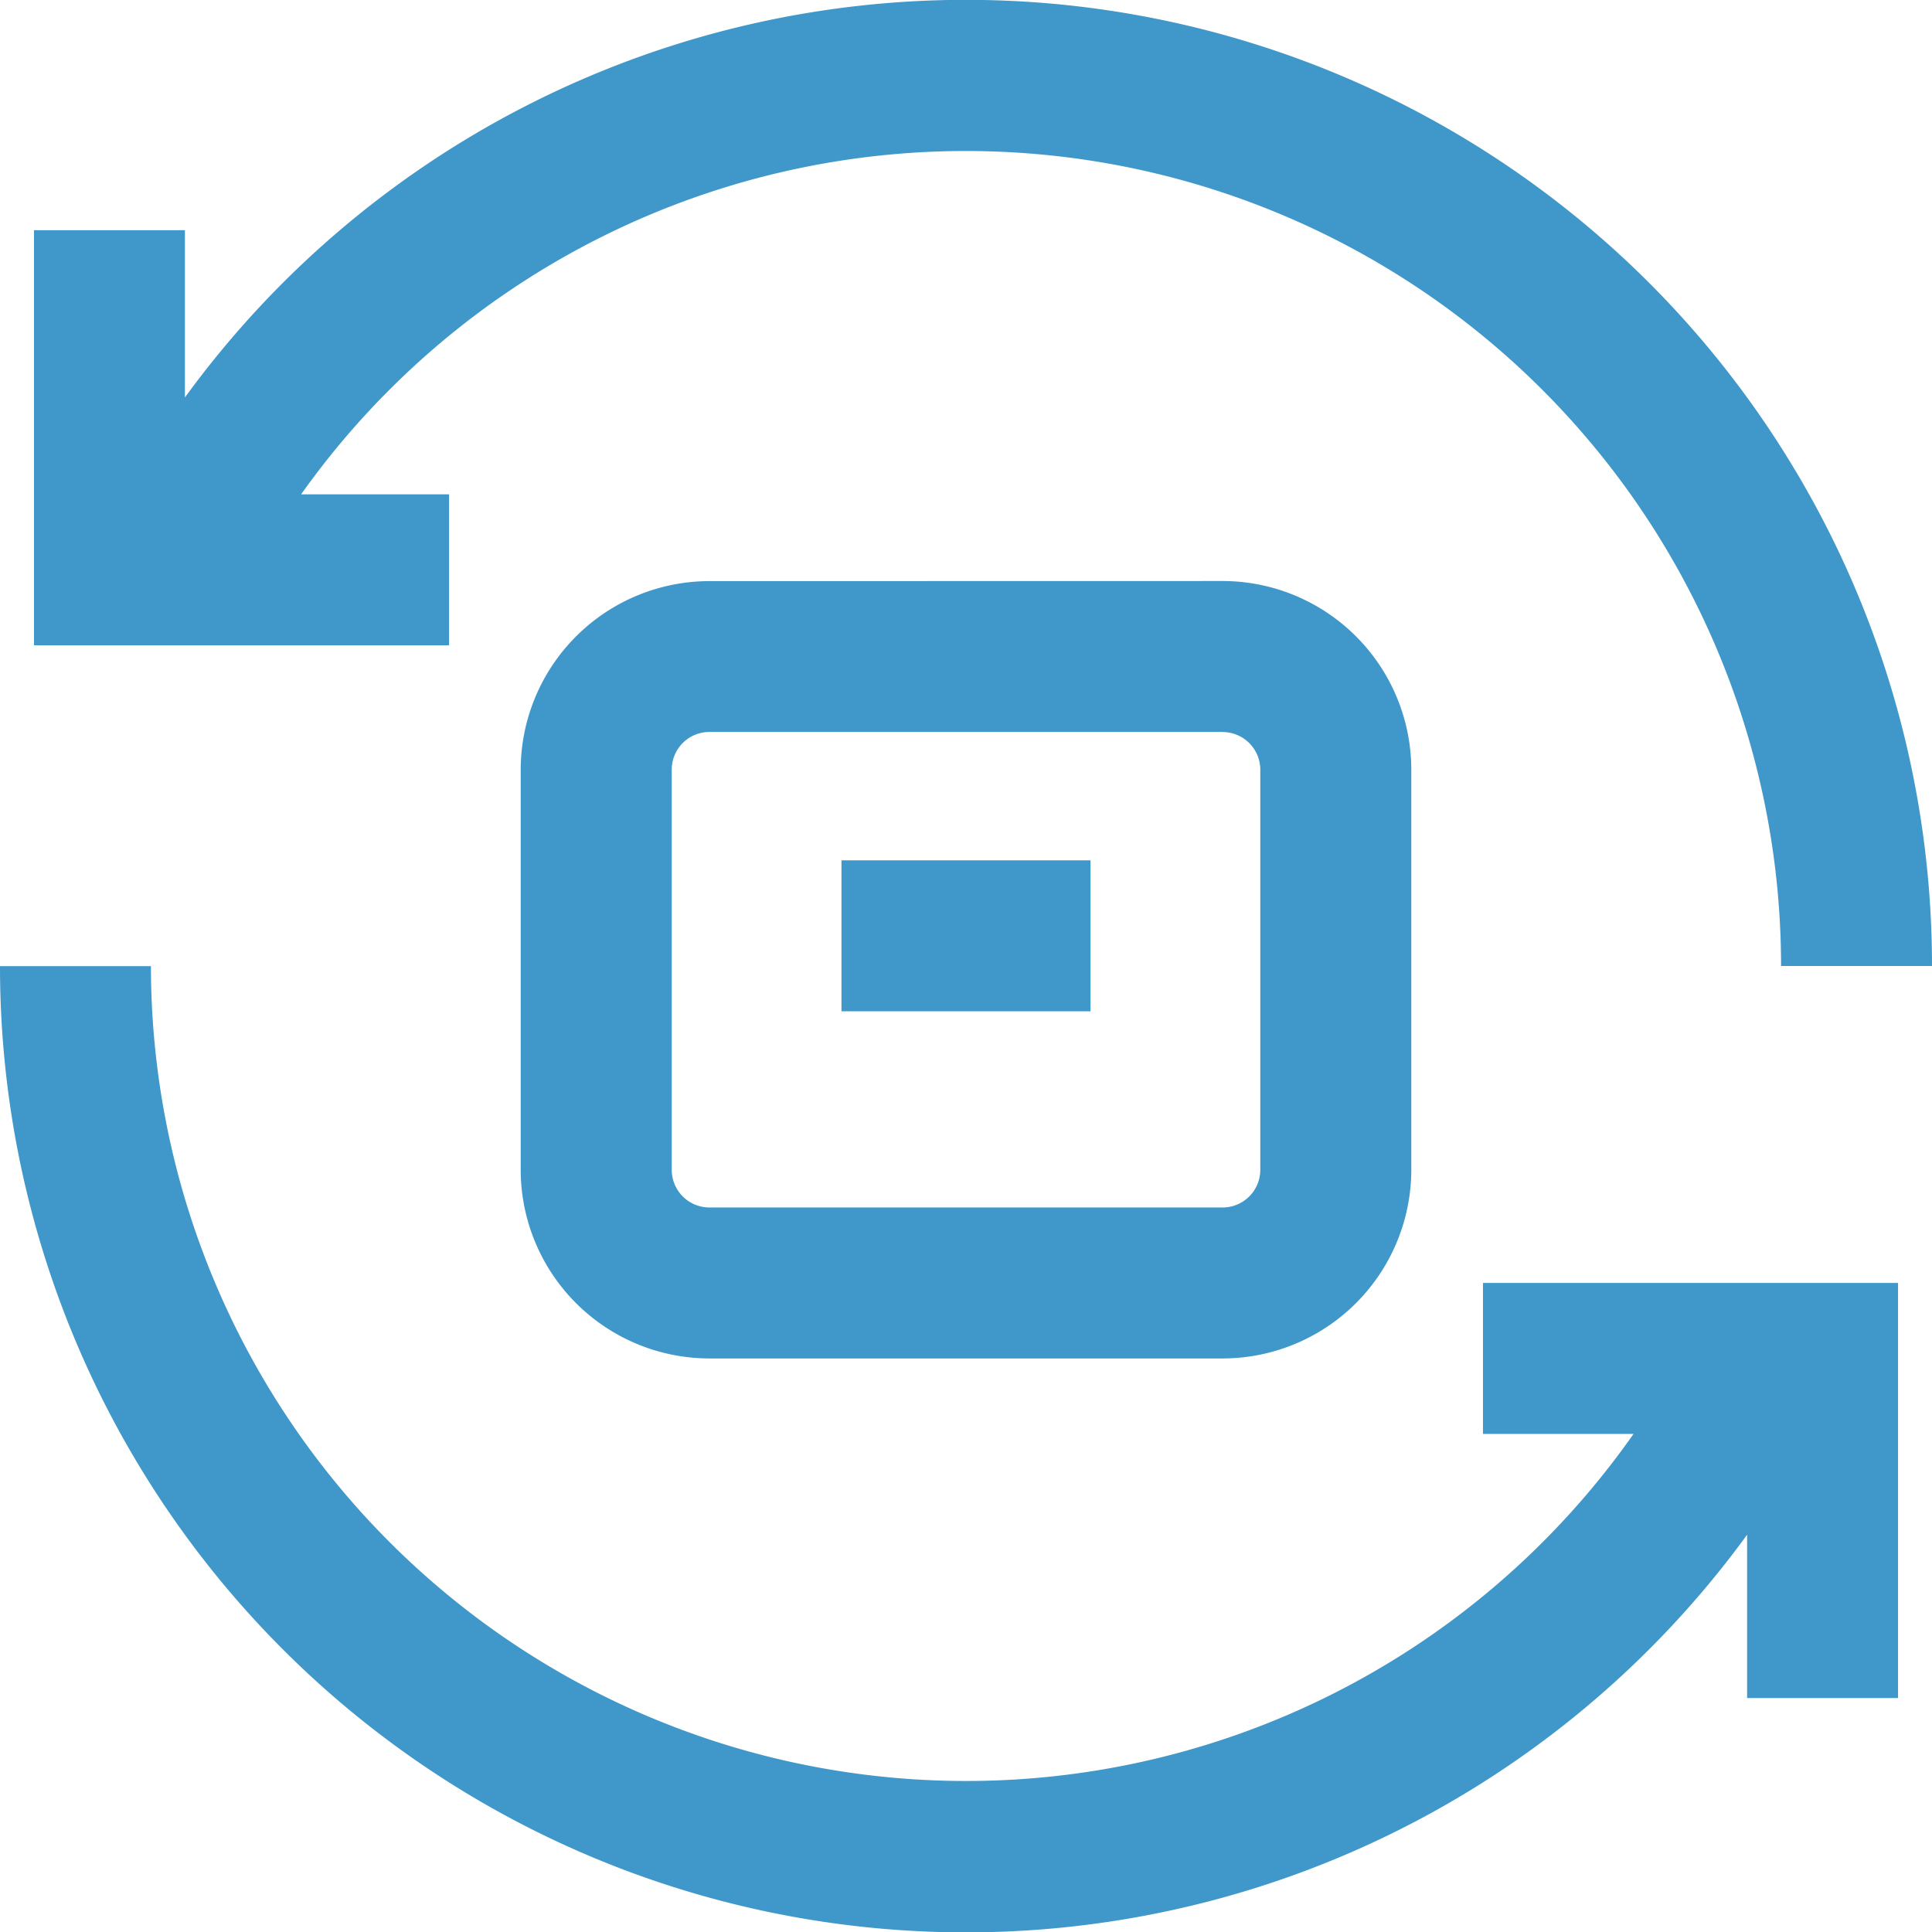
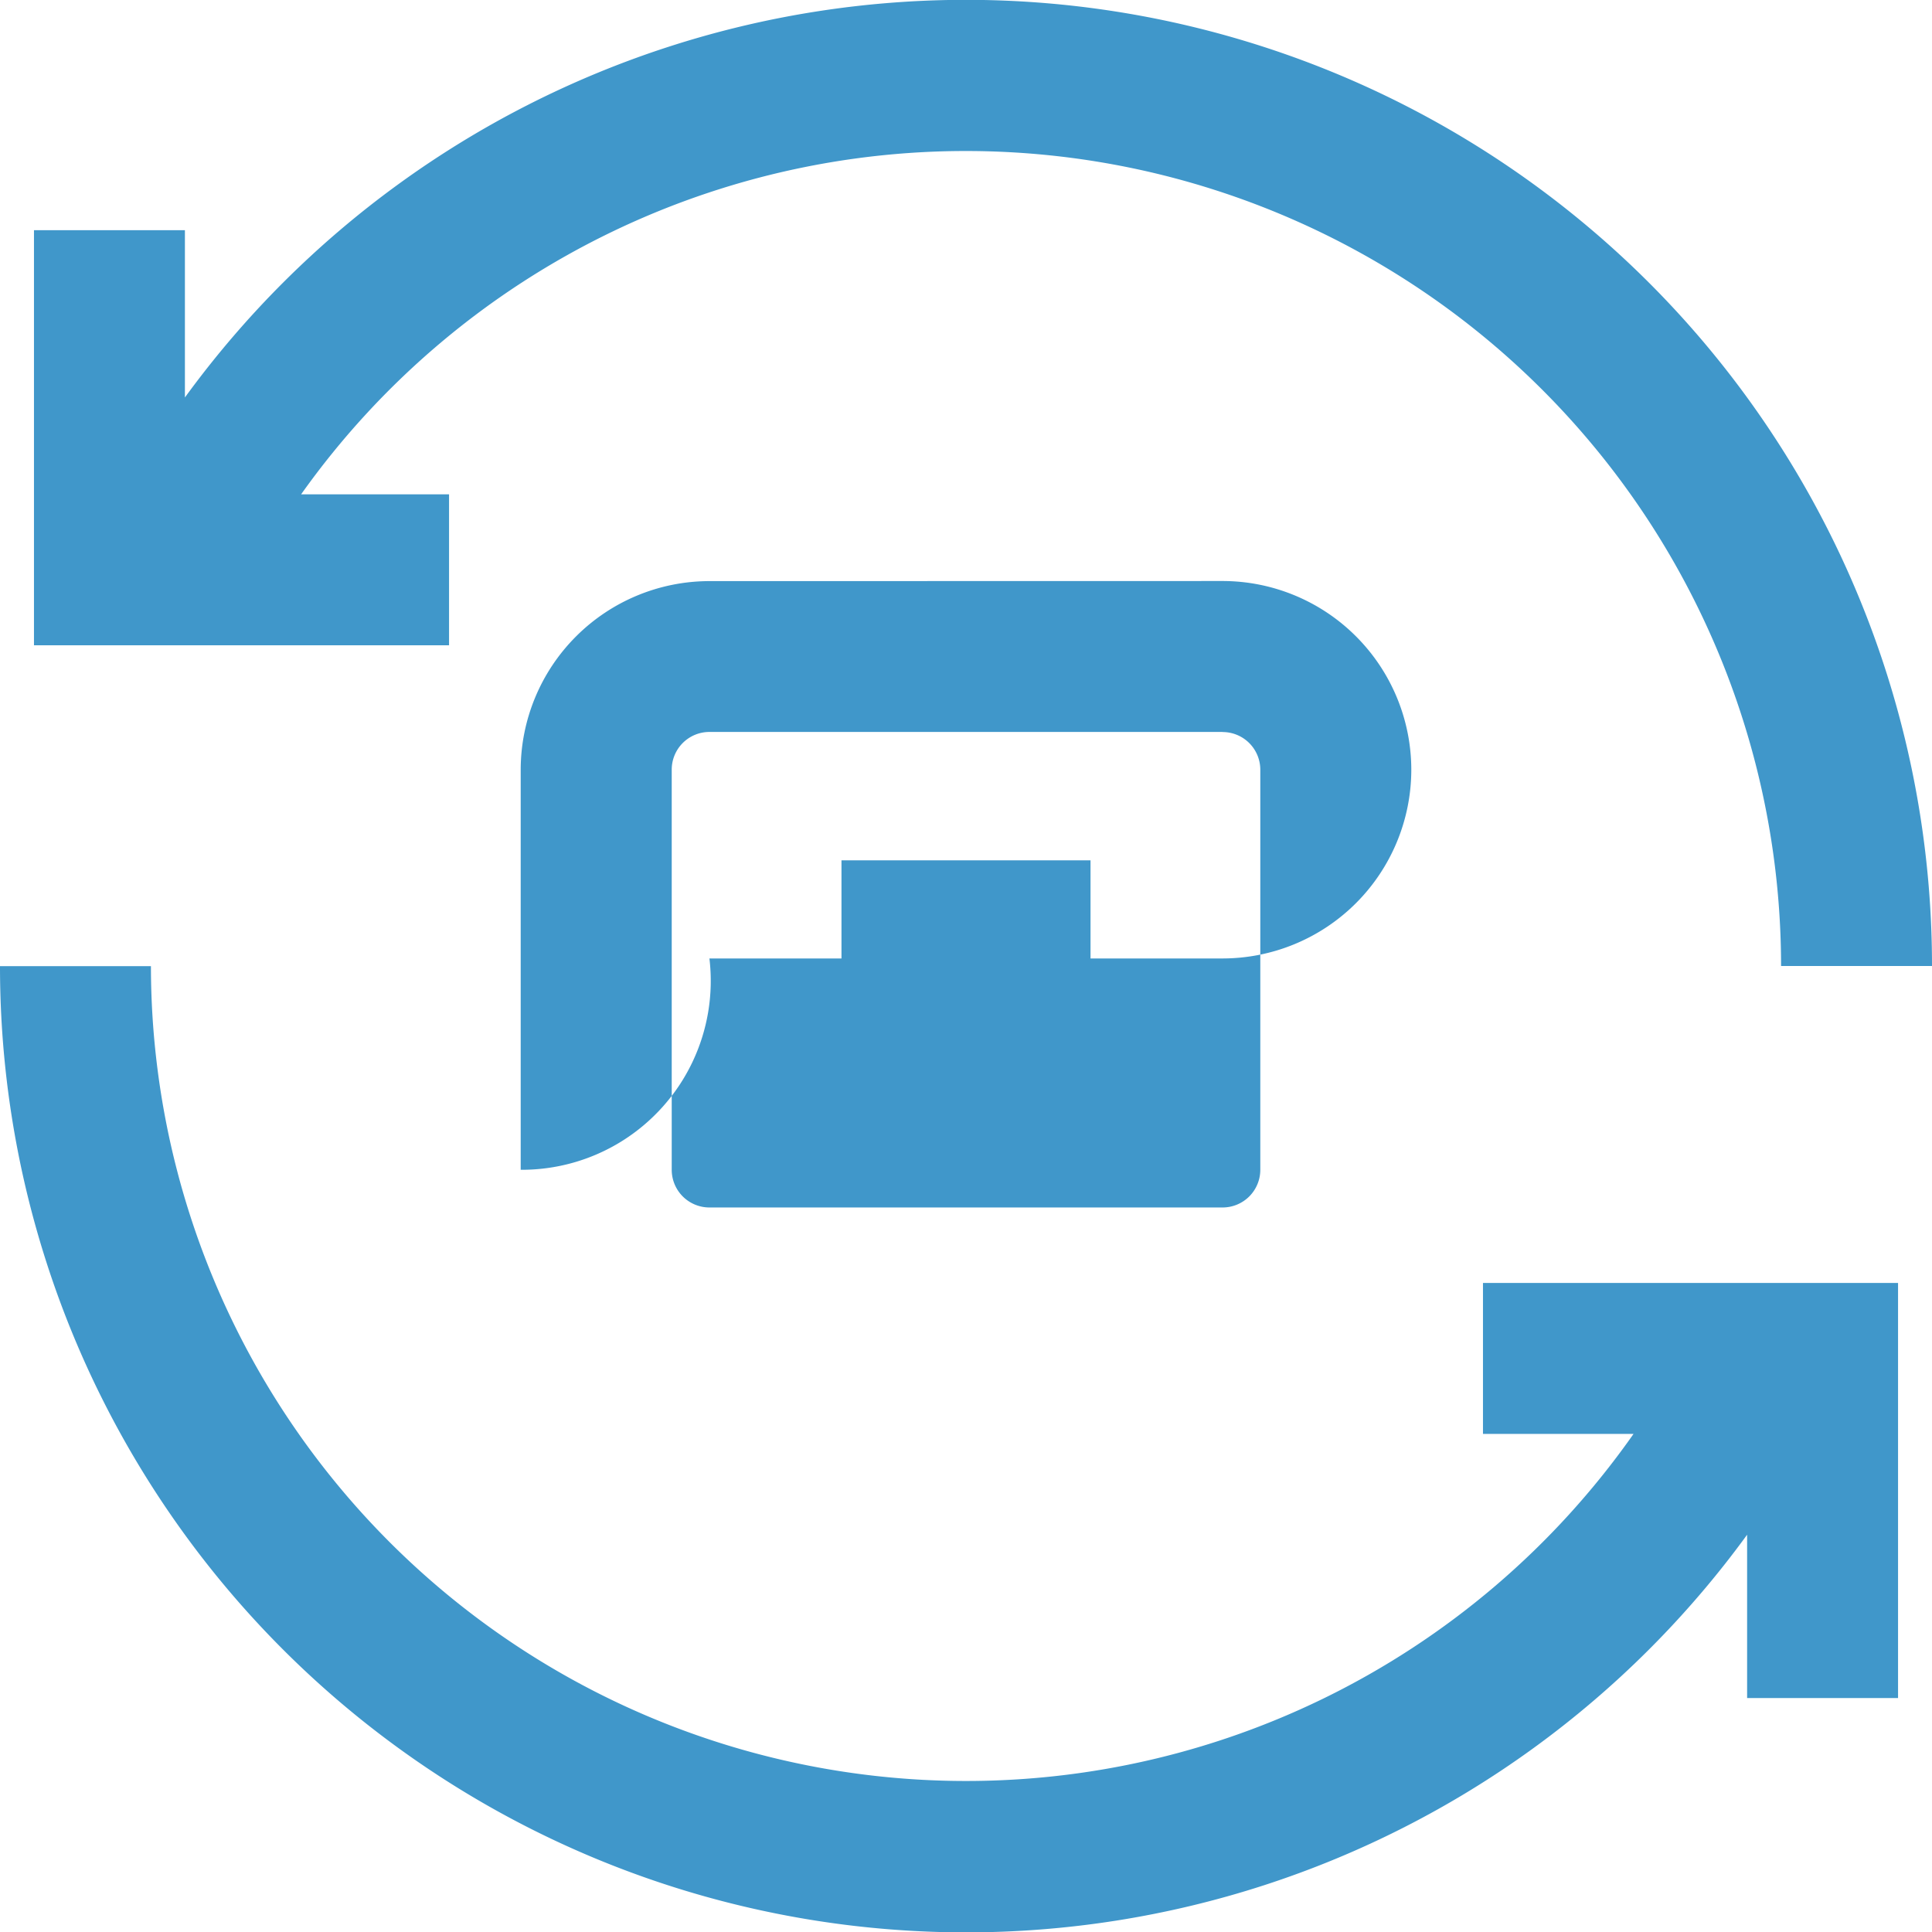
<svg xmlns="http://www.w3.org/2000/svg" width="82" height="82.006" viewBox="0 0 82 82.006">
-   <path id="return" d="M19.059,27.387H1.442V9.77H7.848v7.1A41,41,0,0,1,82,41H75.594A34.6,34.6,0,0,0,12.78,20.981h6.279ZM62.942,60.86h6.39A34.6,34.6,0,0,1,6.406,41.007H0A41,41,0,0,0,74.153,65.138v6.933h6.406V54.453H62.942Zm-11.05-36.2A8.017,8.017,0,0,1,59.9,32.672V49.649a8.017,8.017,0,0,1-8.008,8.008H30.11A8.017,8.017,0,0,1,22.1,49.649V32.672a8.017,8.017,0,0,1,8.008-8.008Zm0,6.406H30.11a1.6,1.6,0,0,0-1.6,1.6V49.649a1.6,1.6,0,0,0,1.6,1.6H51.891a1.6,1.6,0,0,0,1.6-1.6V32.672A1.6,1.6,0,0,0,51.891,31.07ZM35.715,42.922h10.57V36.516H35.715Zm0,0" transform="translate(0 0)" fill="#4097ca" />
+   <path id="return" d="M19.059,27.387H1.442V9.77H7.848v7.1A41,41,0,0,1,82,41H75.594A34.6,34.6,0,0,0,12.78,20.981h6.279ZM62.942,60.86h6.39A34.6,34.6,0,0,1,6.406,41.007H0A41,41,0,0,0,74.153,65.138v6.933h6.406V54.453H62.942Zm-11.05-36.2A8.017,8.017,0,0,1,59.9,32.672a8.017,8.017,0,0,1-8.008,8.008H30.11A8.017,8.017,0,0,1,22.1,49.649V32.672a8.017,8.017,0,0,1,8.008-8.008Zm0,6.406H30.11a1.6,1.6,0,0,0-1.6,1.6V49.649a1.6,1.6,0,0,0,1.6,1.6H51.891a1.6,1.6,0,0,0,1.6-1.6V32.672A1.6,1.6,0,0,0,51.891,31.07ZM35.715,42.922h10.57V36.516H35.715Zm0,0" transform="translate(0 0)" fill="#4097ca" />
</svg>